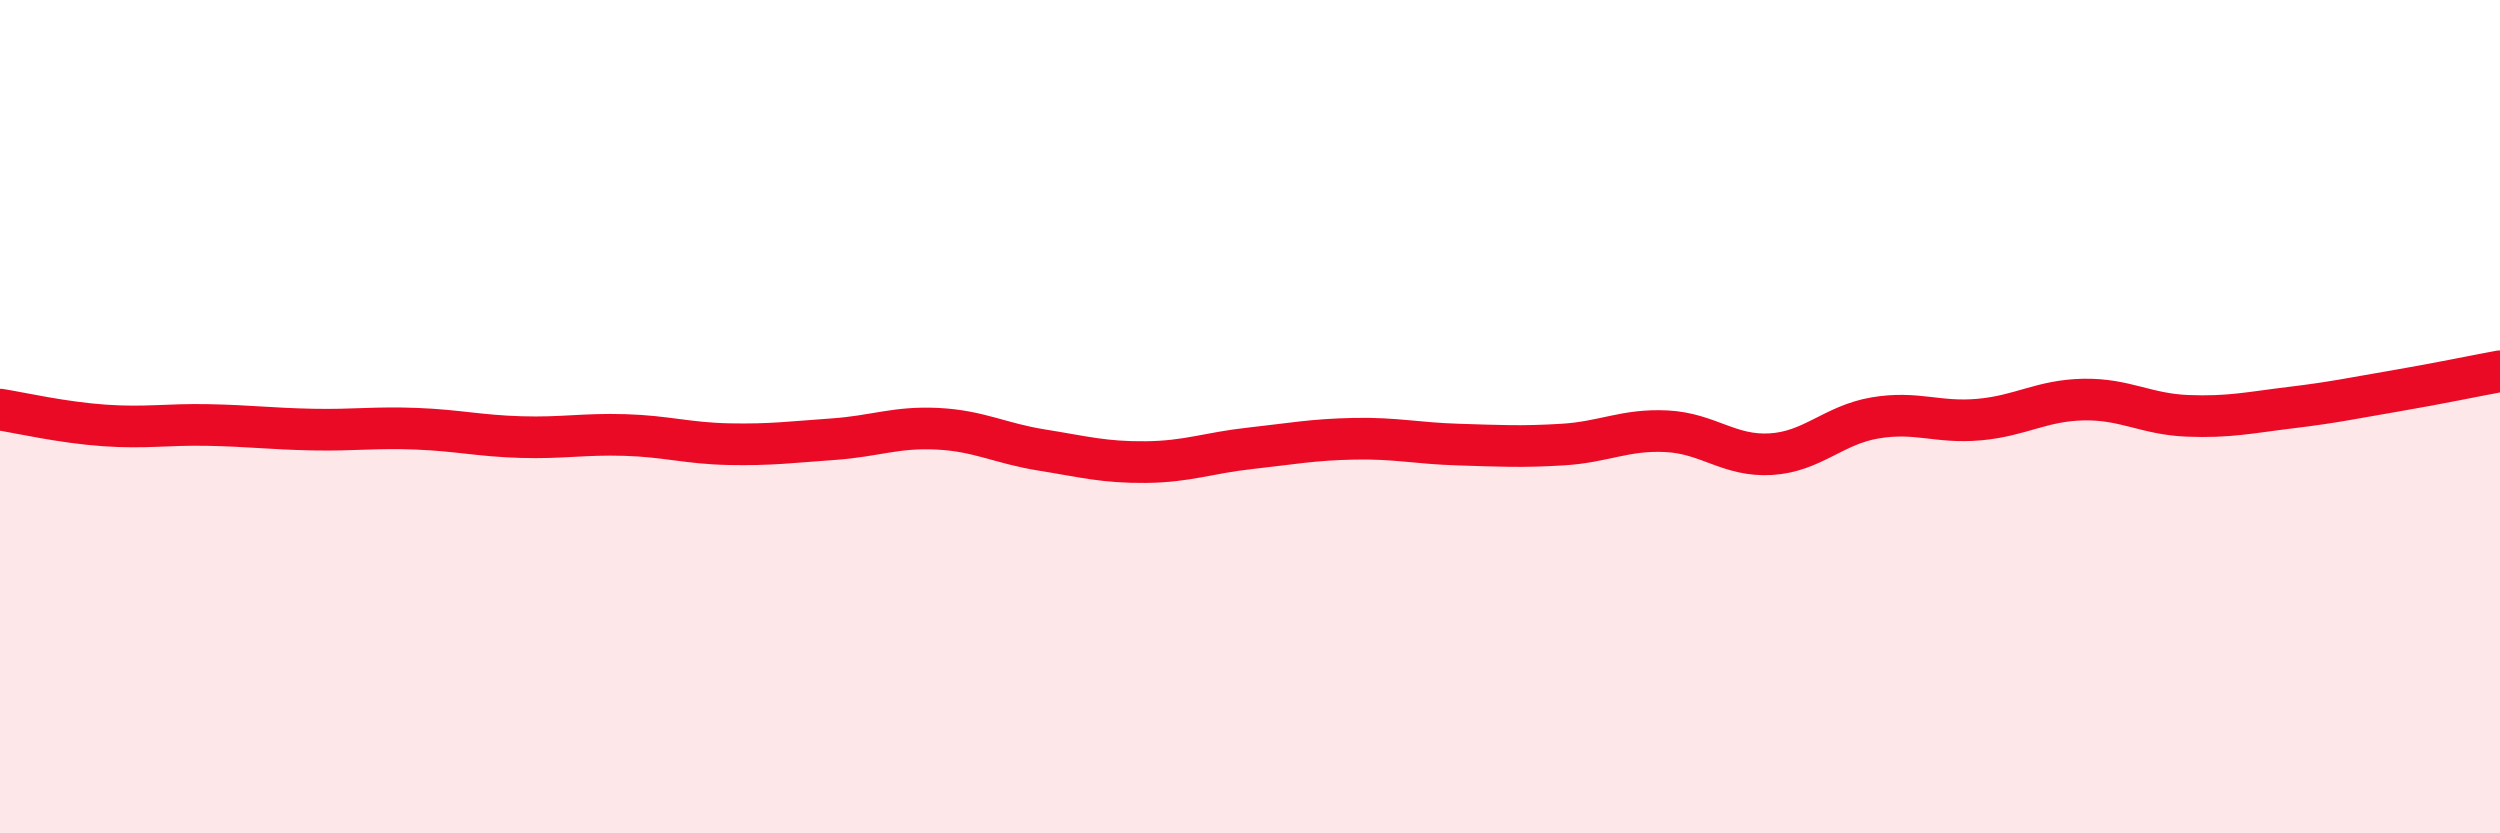
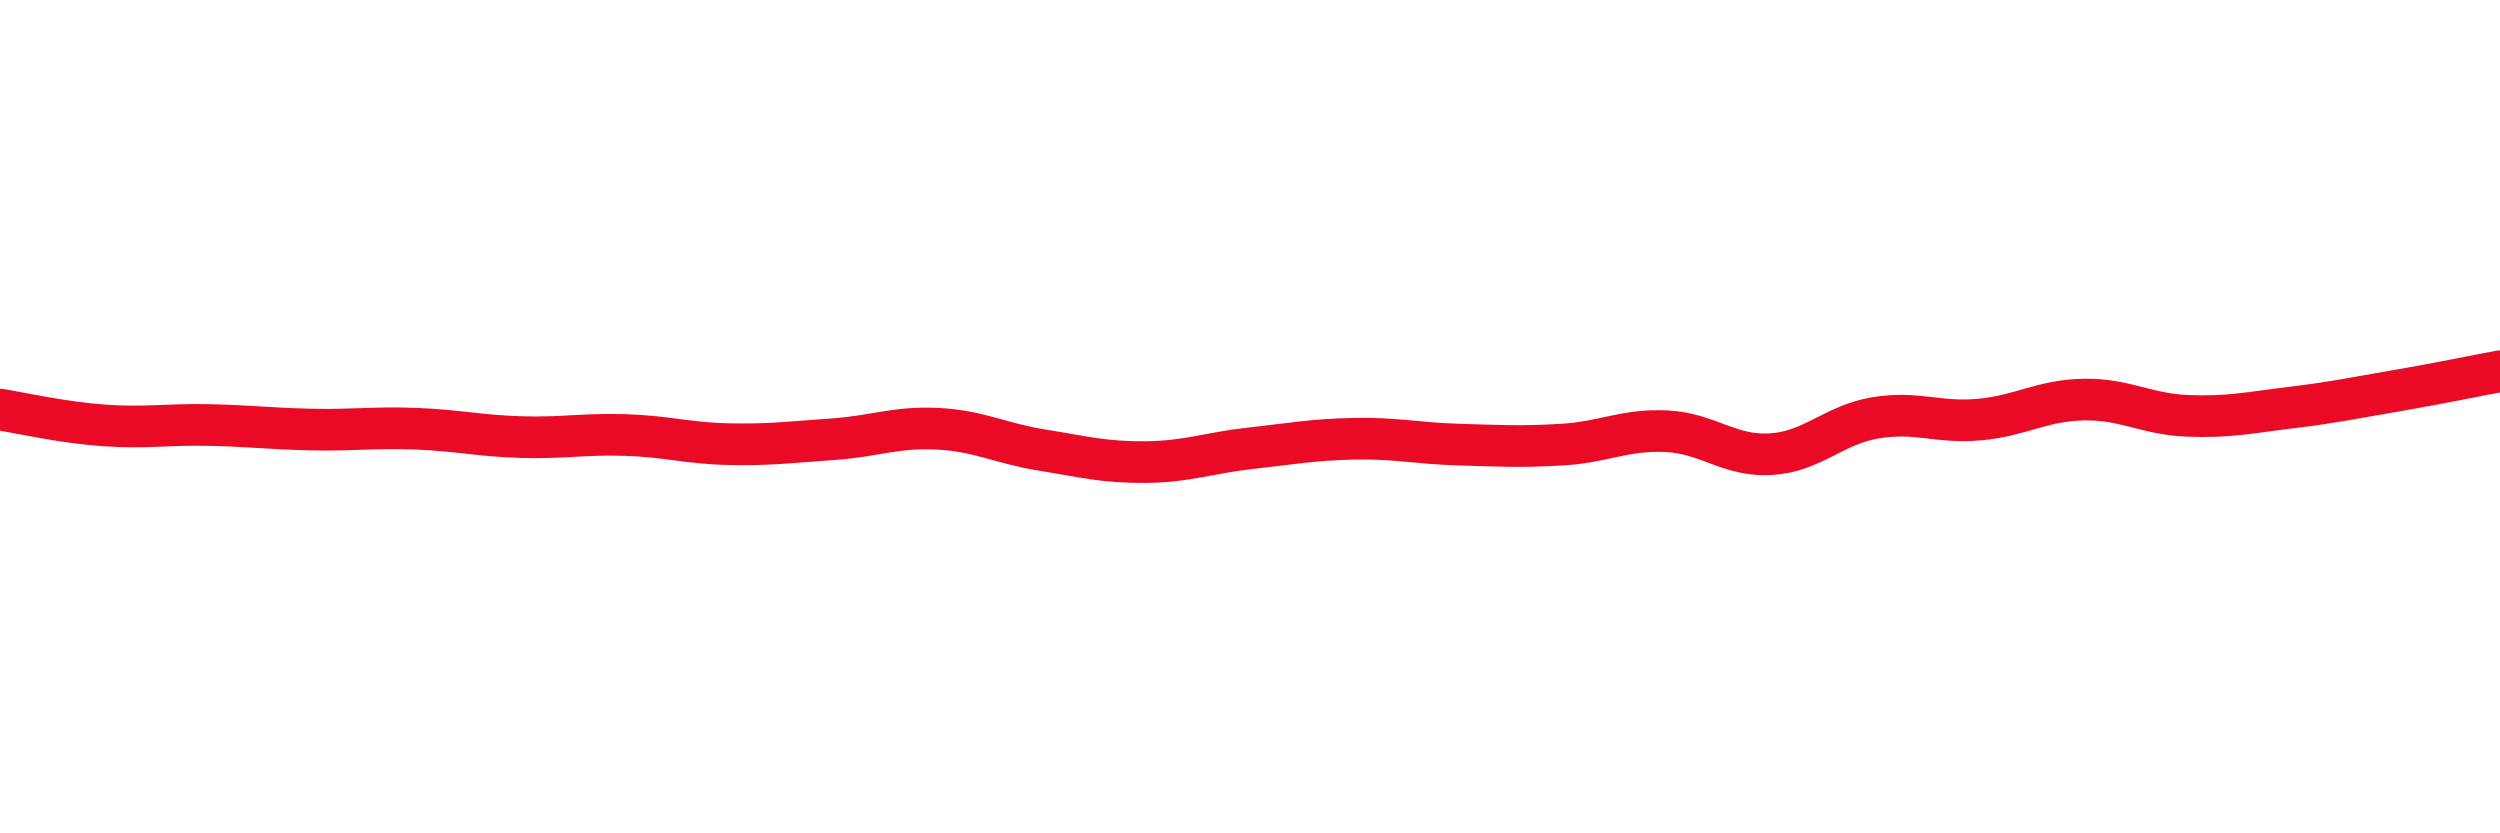
<svg xmlns="http://www.w3.org/2000/svg" width="60" height="20" viewBox="0 0 60 20">
-   <path d="M 0,9.83 C 0.5,9.91 1.5,10.14 2.5,10.21 C 3.5,10.28 4,10.18 5,10.2 C 6,10.22 6.5,10.29 7.5,10.31 C 8.5,10.33 9,10.25 10,10.29 C 11,10.33 11.5,10.46 12.5,10.49 C 13.5,10.52 14,10.41 15,10.44 C 16,10.47 16.5,10.64 17.5,10.66 C 18.5,10.68 19,10.61 20,10.54 C 21,10.47 21.5,10.24 22.5,10.29 C 23.5,10.34 24,10.64 25,10.8 C 26,10.96 26.5,11.1 27.5,11.09 C 28.5,11.08 29,10.87 30,10.76 C 31,10.65 31.5,10.55 32.5,10.53 C 33.5,10.51 34,10.64 35,10.67 C 36,10.7 36.5,10.73 37.5,10.67 C 38.5,10.61 39,10.3 40,10.35 C 41,10.4 41.5,10.96 42.5,10.9 C 43.5,10.84 44,10.2 45,10.03 C 46,9.86 46.5,10.16 47.5,10.07 C 48.5,9.98 49,9.61 50,9.59 C 51,9.57 51.5,9.94 52.5,9.98 C 53.5,10.02 54,9.9 55,9.78 C 56,9.66 56.5,9.55 57.5,9.38 C 58.5,9.21 59.5,9 60,8.91L60 20L0 20Z" fill="#EB0A25" opacity="0.1" stroke-linecap="round" stroke-linejoin="round" />
  <path d="M 0,9.83 C 0.5,9.91 1.5,10.14 2.5,10.21 C 3.5,10.28 4,10.18 5,10.2 C 6,10.22 6.5,10.29 7.5,10.31 C 8.5,10.33 9,10.25 10,10.29 C 11,10.33 11.5,10.46 12.5,10.49 C 13.5,10.52 14,10.41 15,10.44 C 16,10.47 16.5,10.64 17.5,10.66 C 18.5,10.68 19,10.61 20,10.54 C 21,10.47 21.5,10.24 22.5,10.29 C 23.5,10.34 24,10.64 25,10.8 C 26,10.96 26.5,11.1 27.5,11.09 C 28.5,11.08 29,10.87 30,10.76 C 31,10.65 31.5,10.55 32.5,10.53 C 33.5,10.51 34,10.64 35,10.67 C 36,10.7 36.5,10.73 37.5,10.67 C 38.5,10.61 39,10.3 40,10.35 C 41,10.4 41.5,10.96 42.5,10.9 C 43.5,10.84 44,10.2 45,10.03 C 46,9.86 46.5,10.16 47.5,10.07 C 48.5,9.98 49,9.61 50,9.59 C 51,9.57 51.5,9.94 52.5,9.98 C 53.5,10.02 54,9.9 55,9.78 C 56,9.66 56.5,9.55 57.5,9.38 C 58.5,9.21 59.5,9 60,8.91" stroke="#EB0A25" stroke-width="1" fill="none" stroke-linecap="round" stroke-linejoin="round" />
</svg>